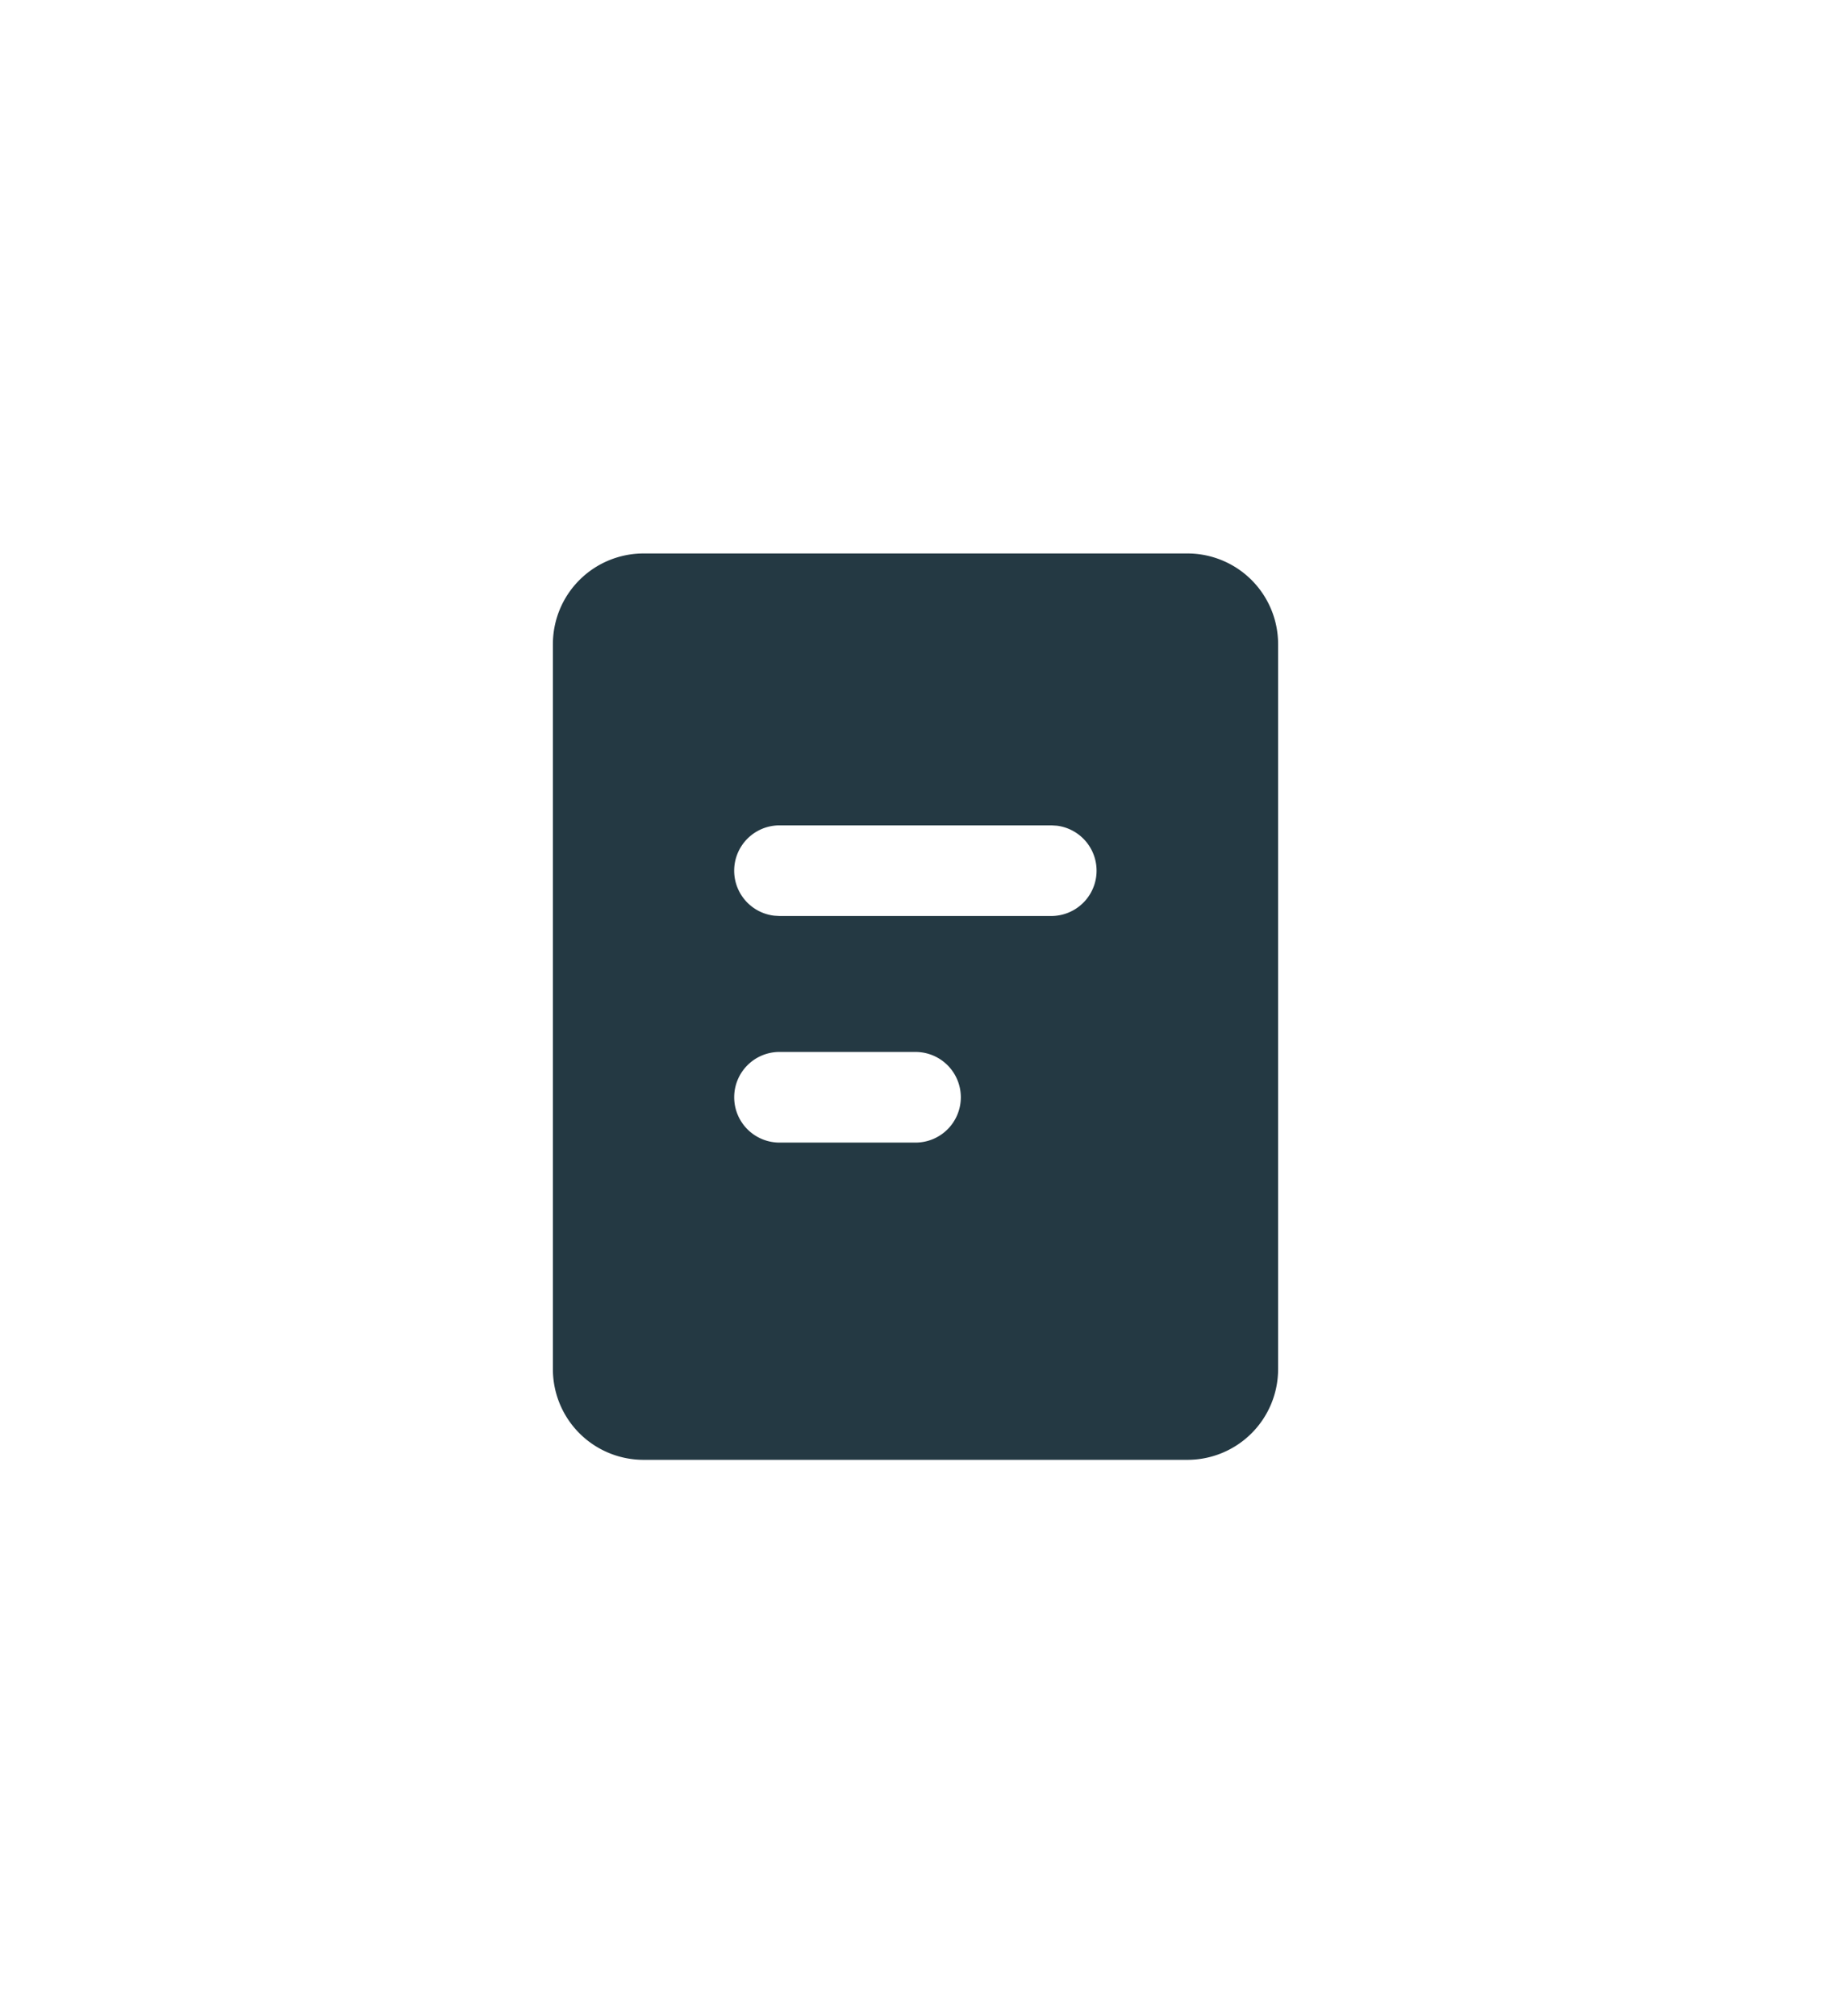
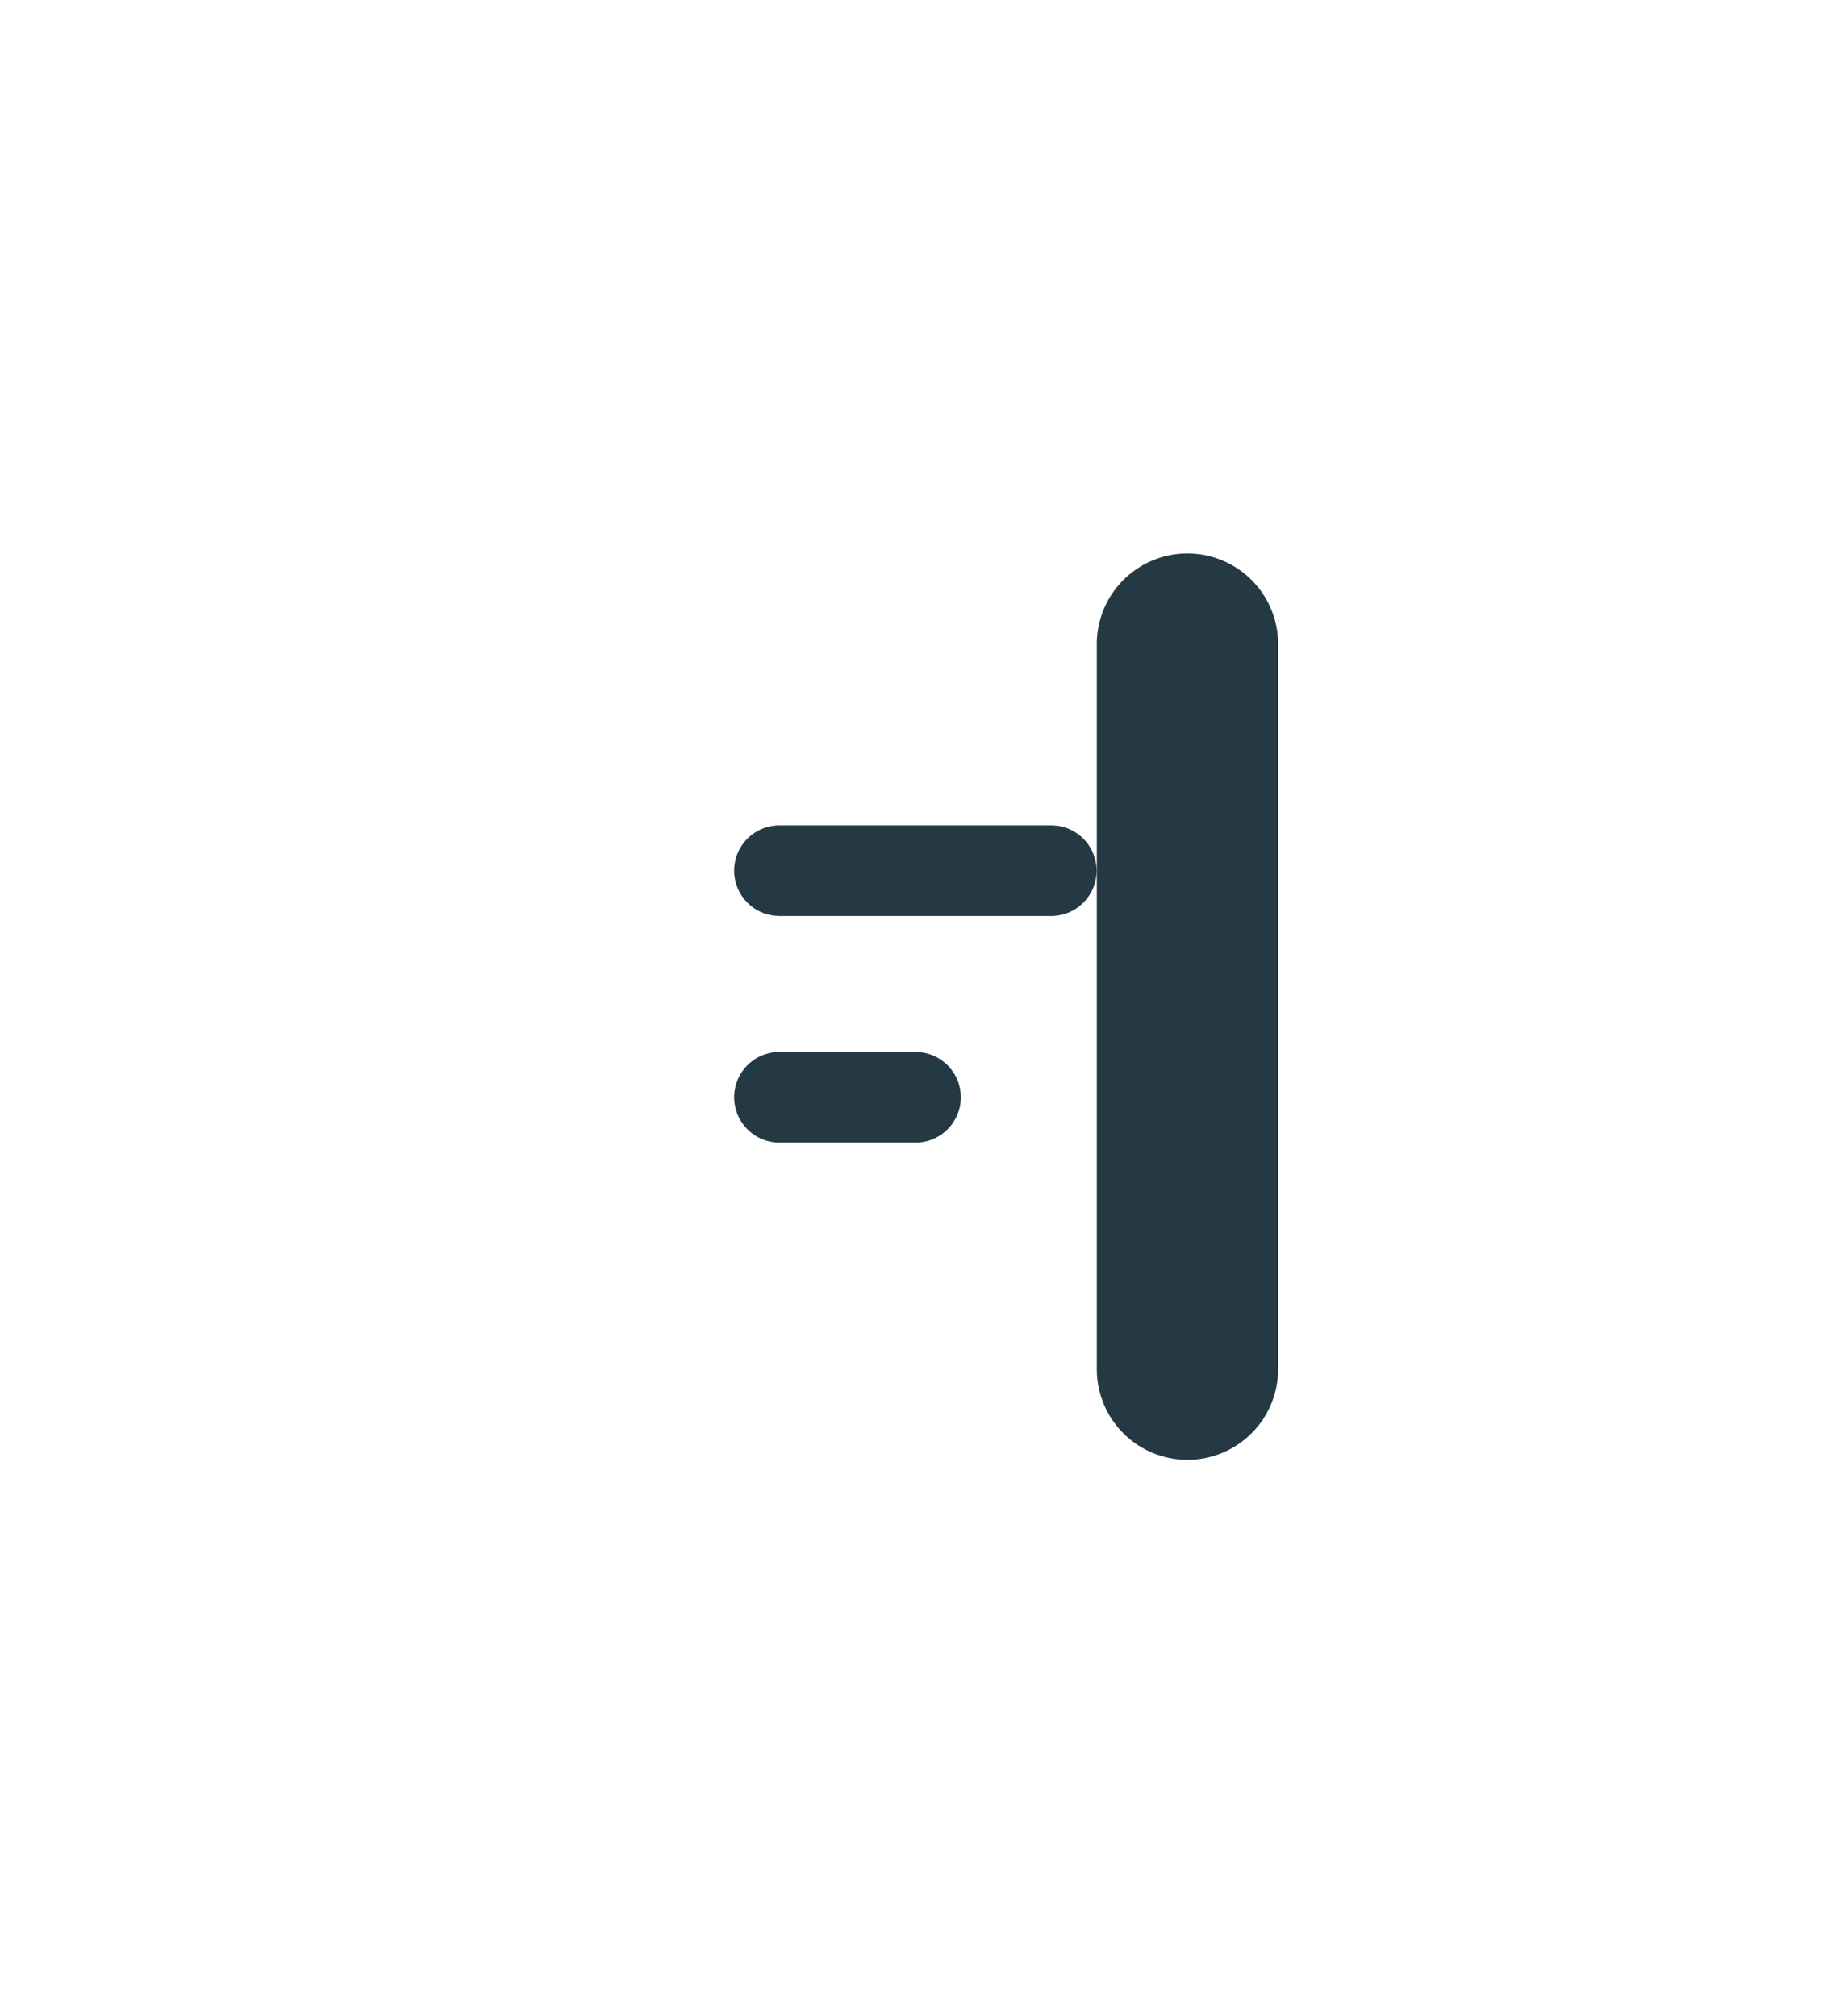
<svg xmlns="http://www.w3.org/2000/svg" width="178" height="196" fill="none">
  <g filter="url(#a)">
-     <path fill="#243943" d="M115.438 53.813a8.813 8.813 0 0 1 8.812 8.812v70.5a8.812 8.812 0 0 1-8.812 8.813H62.563a8.81 8.81 0 0 1-8.813-8.813v-70.5a8.813 8.813 0 0 1 8.813-8.812zM89 102.28H75.781a4.404 4.404 0 0 0-4.406 4.407 4.405 4.405 0 0 0 4.406 4.406H89a4.404 4.404 0 0 0 4.406-4.406A4.406 4.406 0 0 0 89 102.281m13.219-22.031H75.781a4.406 4.406 0 0 0-.515 8.782l.515.03h26.438a4.407 4.407 0 0 0 .515-8.781z" />
+     <path fill="#243943" d="M115.438 53.813a8.813 8.813 0 0 1 8.812 8.812v70.5a8.812 8.812 0 0 1-8.812 8.813a8.81 8.81 0 0 1-8.813-8.813v-70.5a8.813 8.813 0 0 1 8.813-8.812zM89 102.28H75.781a4.404 4.404 0 0 0-4.406 4.407 4.405 4.405 0 0 0 4.406 4.406H89a4.404 4.404 0 0 0 4.406-4.406A4.406 4.406 0 0 0 89 102.281m13.219-22.031H75.781a4.406 4.406 0 0 0-.515 8.782l.515.03h26.438a4.407 4.407 0 0 0 .515-8.781z" />
  </g>
  <defs>
    <filter id="a" width="177" height="194.625" x=".5" y=".563" color-interpolation-filters="sRGB" filterUnits="userSpaceOnUse">
      <feFlood flood-opacity="0" result="BackgroundImageFix" />
      <feColorMatrix in="SourceAlpha" result="hardAlpha" values="0 0 0 0 0 0 0 0 0 0 0 0 0 0 0 0 0 0 127 0" />
      <feOffset />
      <feGaussianBlur stdDeviation="26.625" />
      <feComposite in2="hardAlpha" operator="out" />
      <feColorMatrix values="0 0 0 0 0.141 0 0 0 0 0.224 0 0 0 0 0.263 0 0 0 0.59 0" />
      <feBlend in2="BackgroundImageFix" result="effect1_dropShadow_1086_151" />
      <feBlend in="SourceGraphic" in2="effect1_dropShadow_1086_151" result="shape" />
    </filter>
  </defs>
</svg>